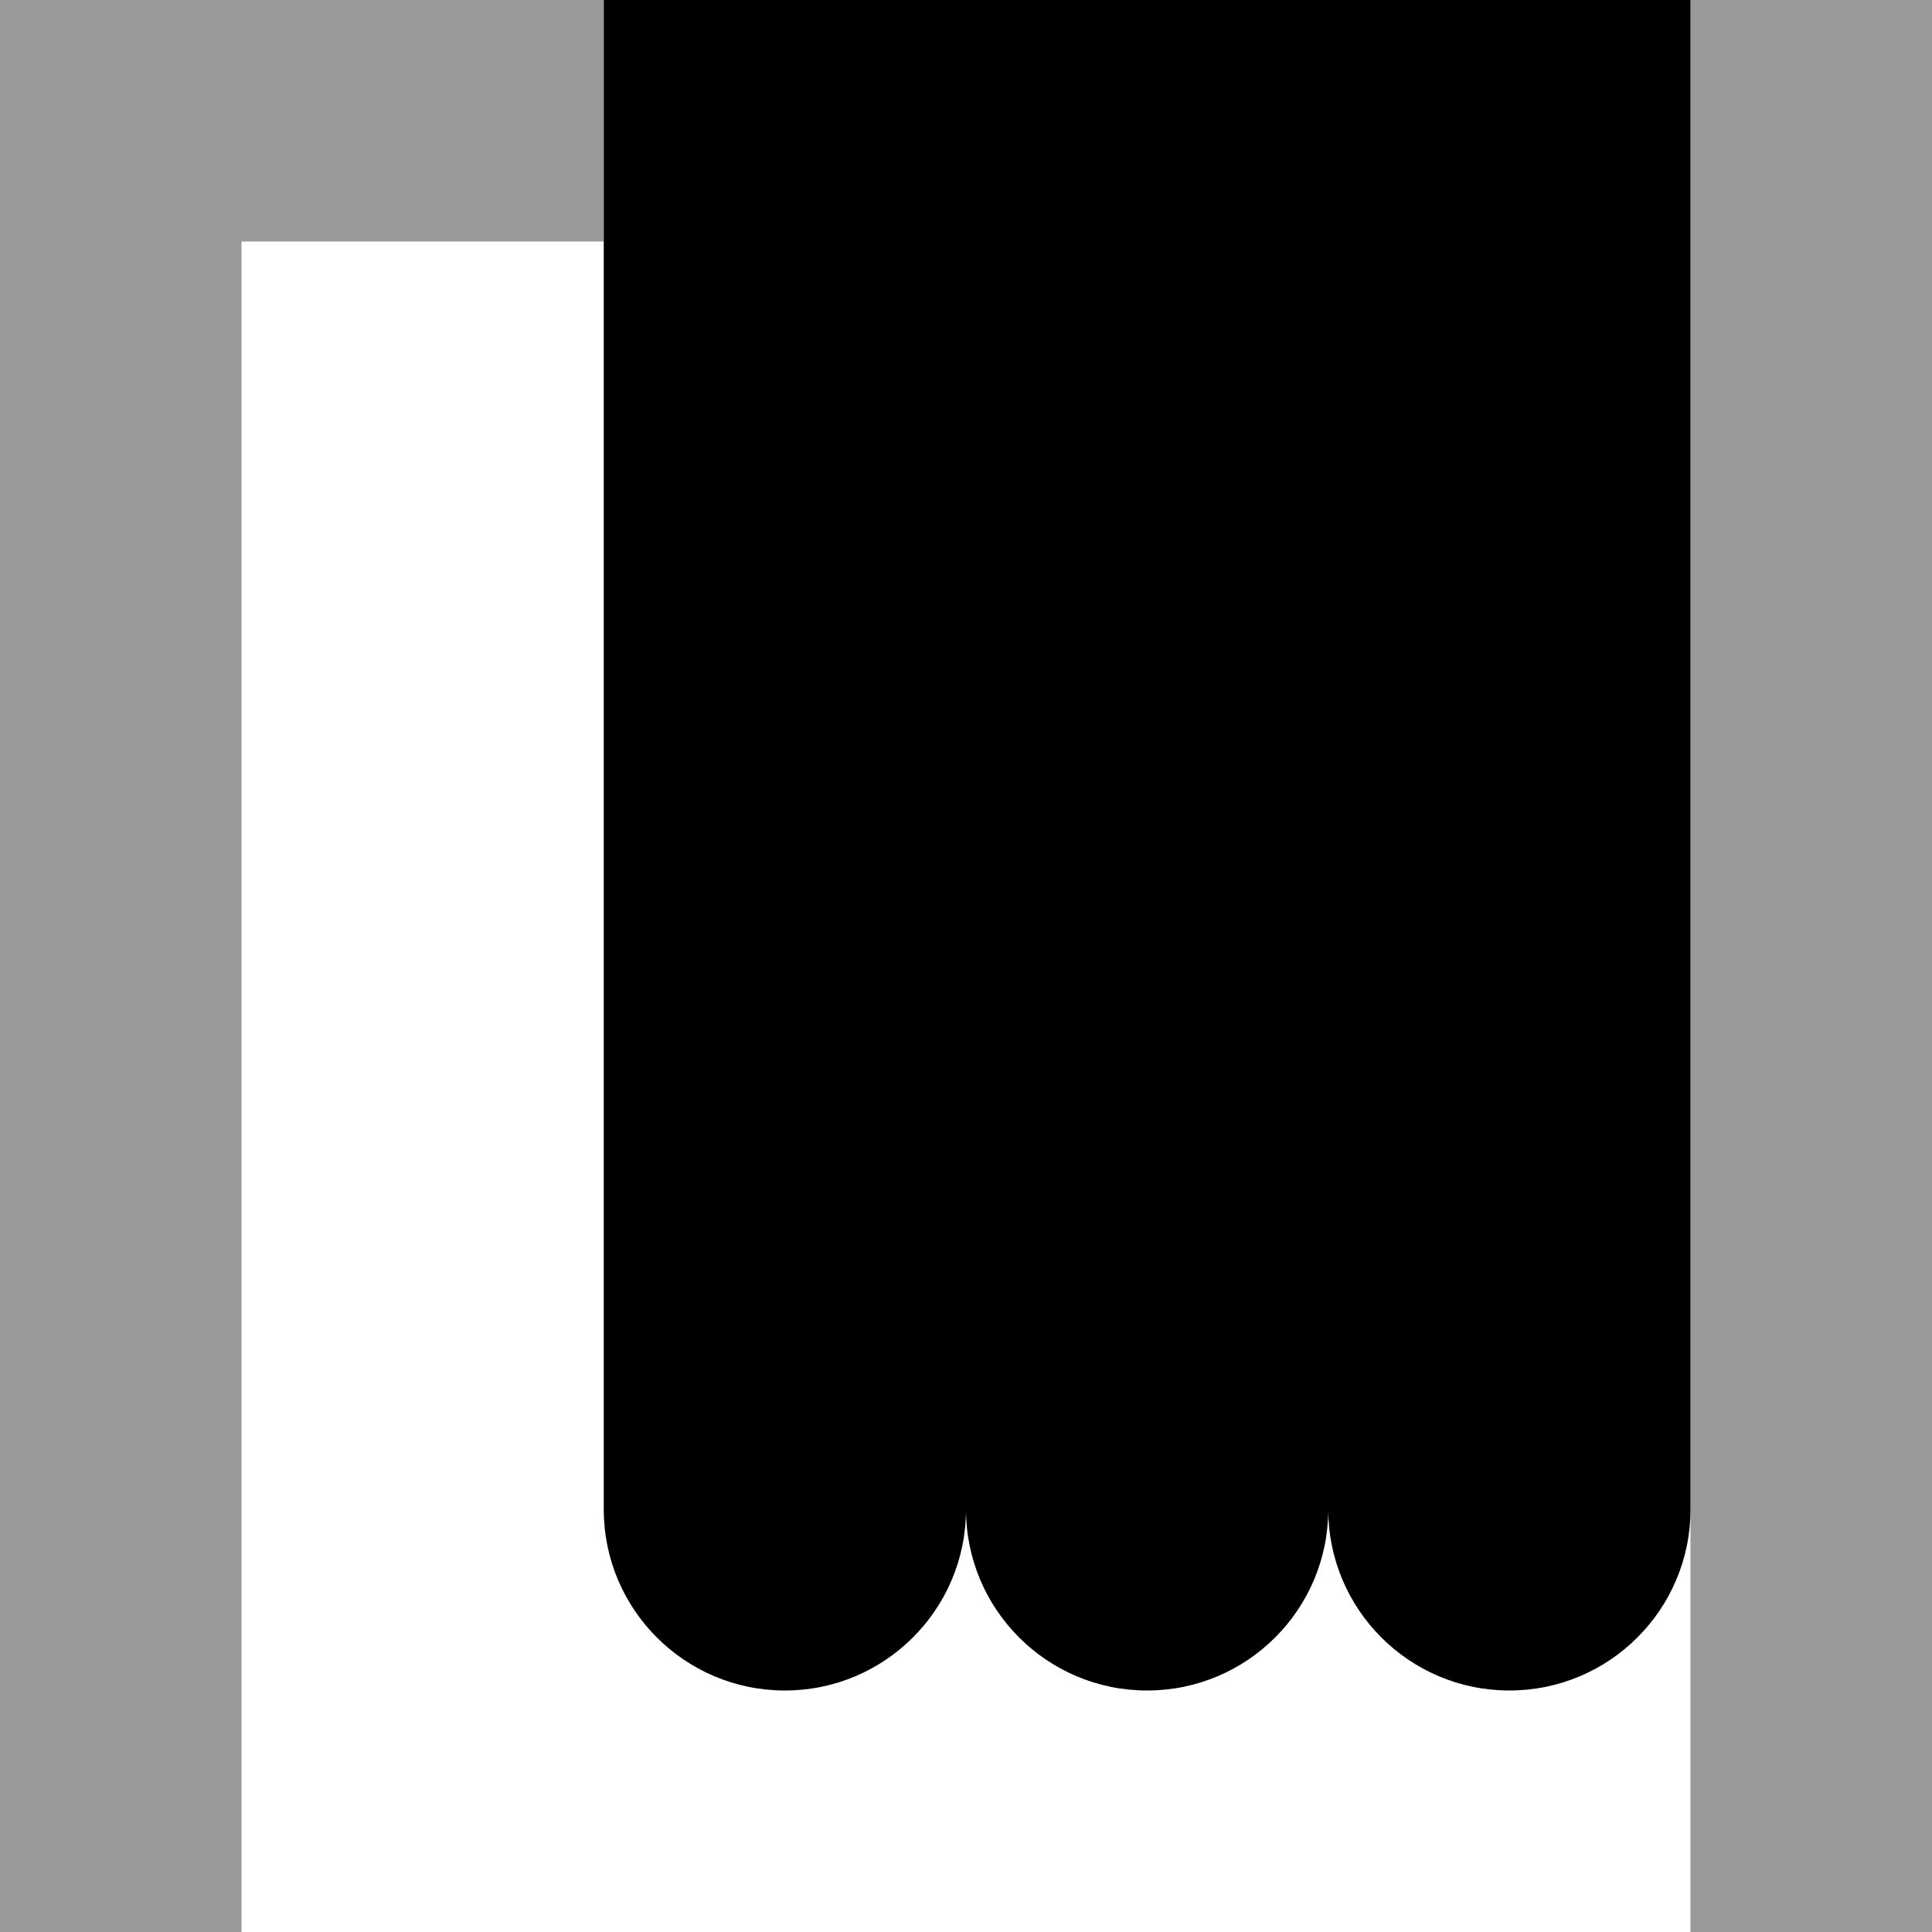
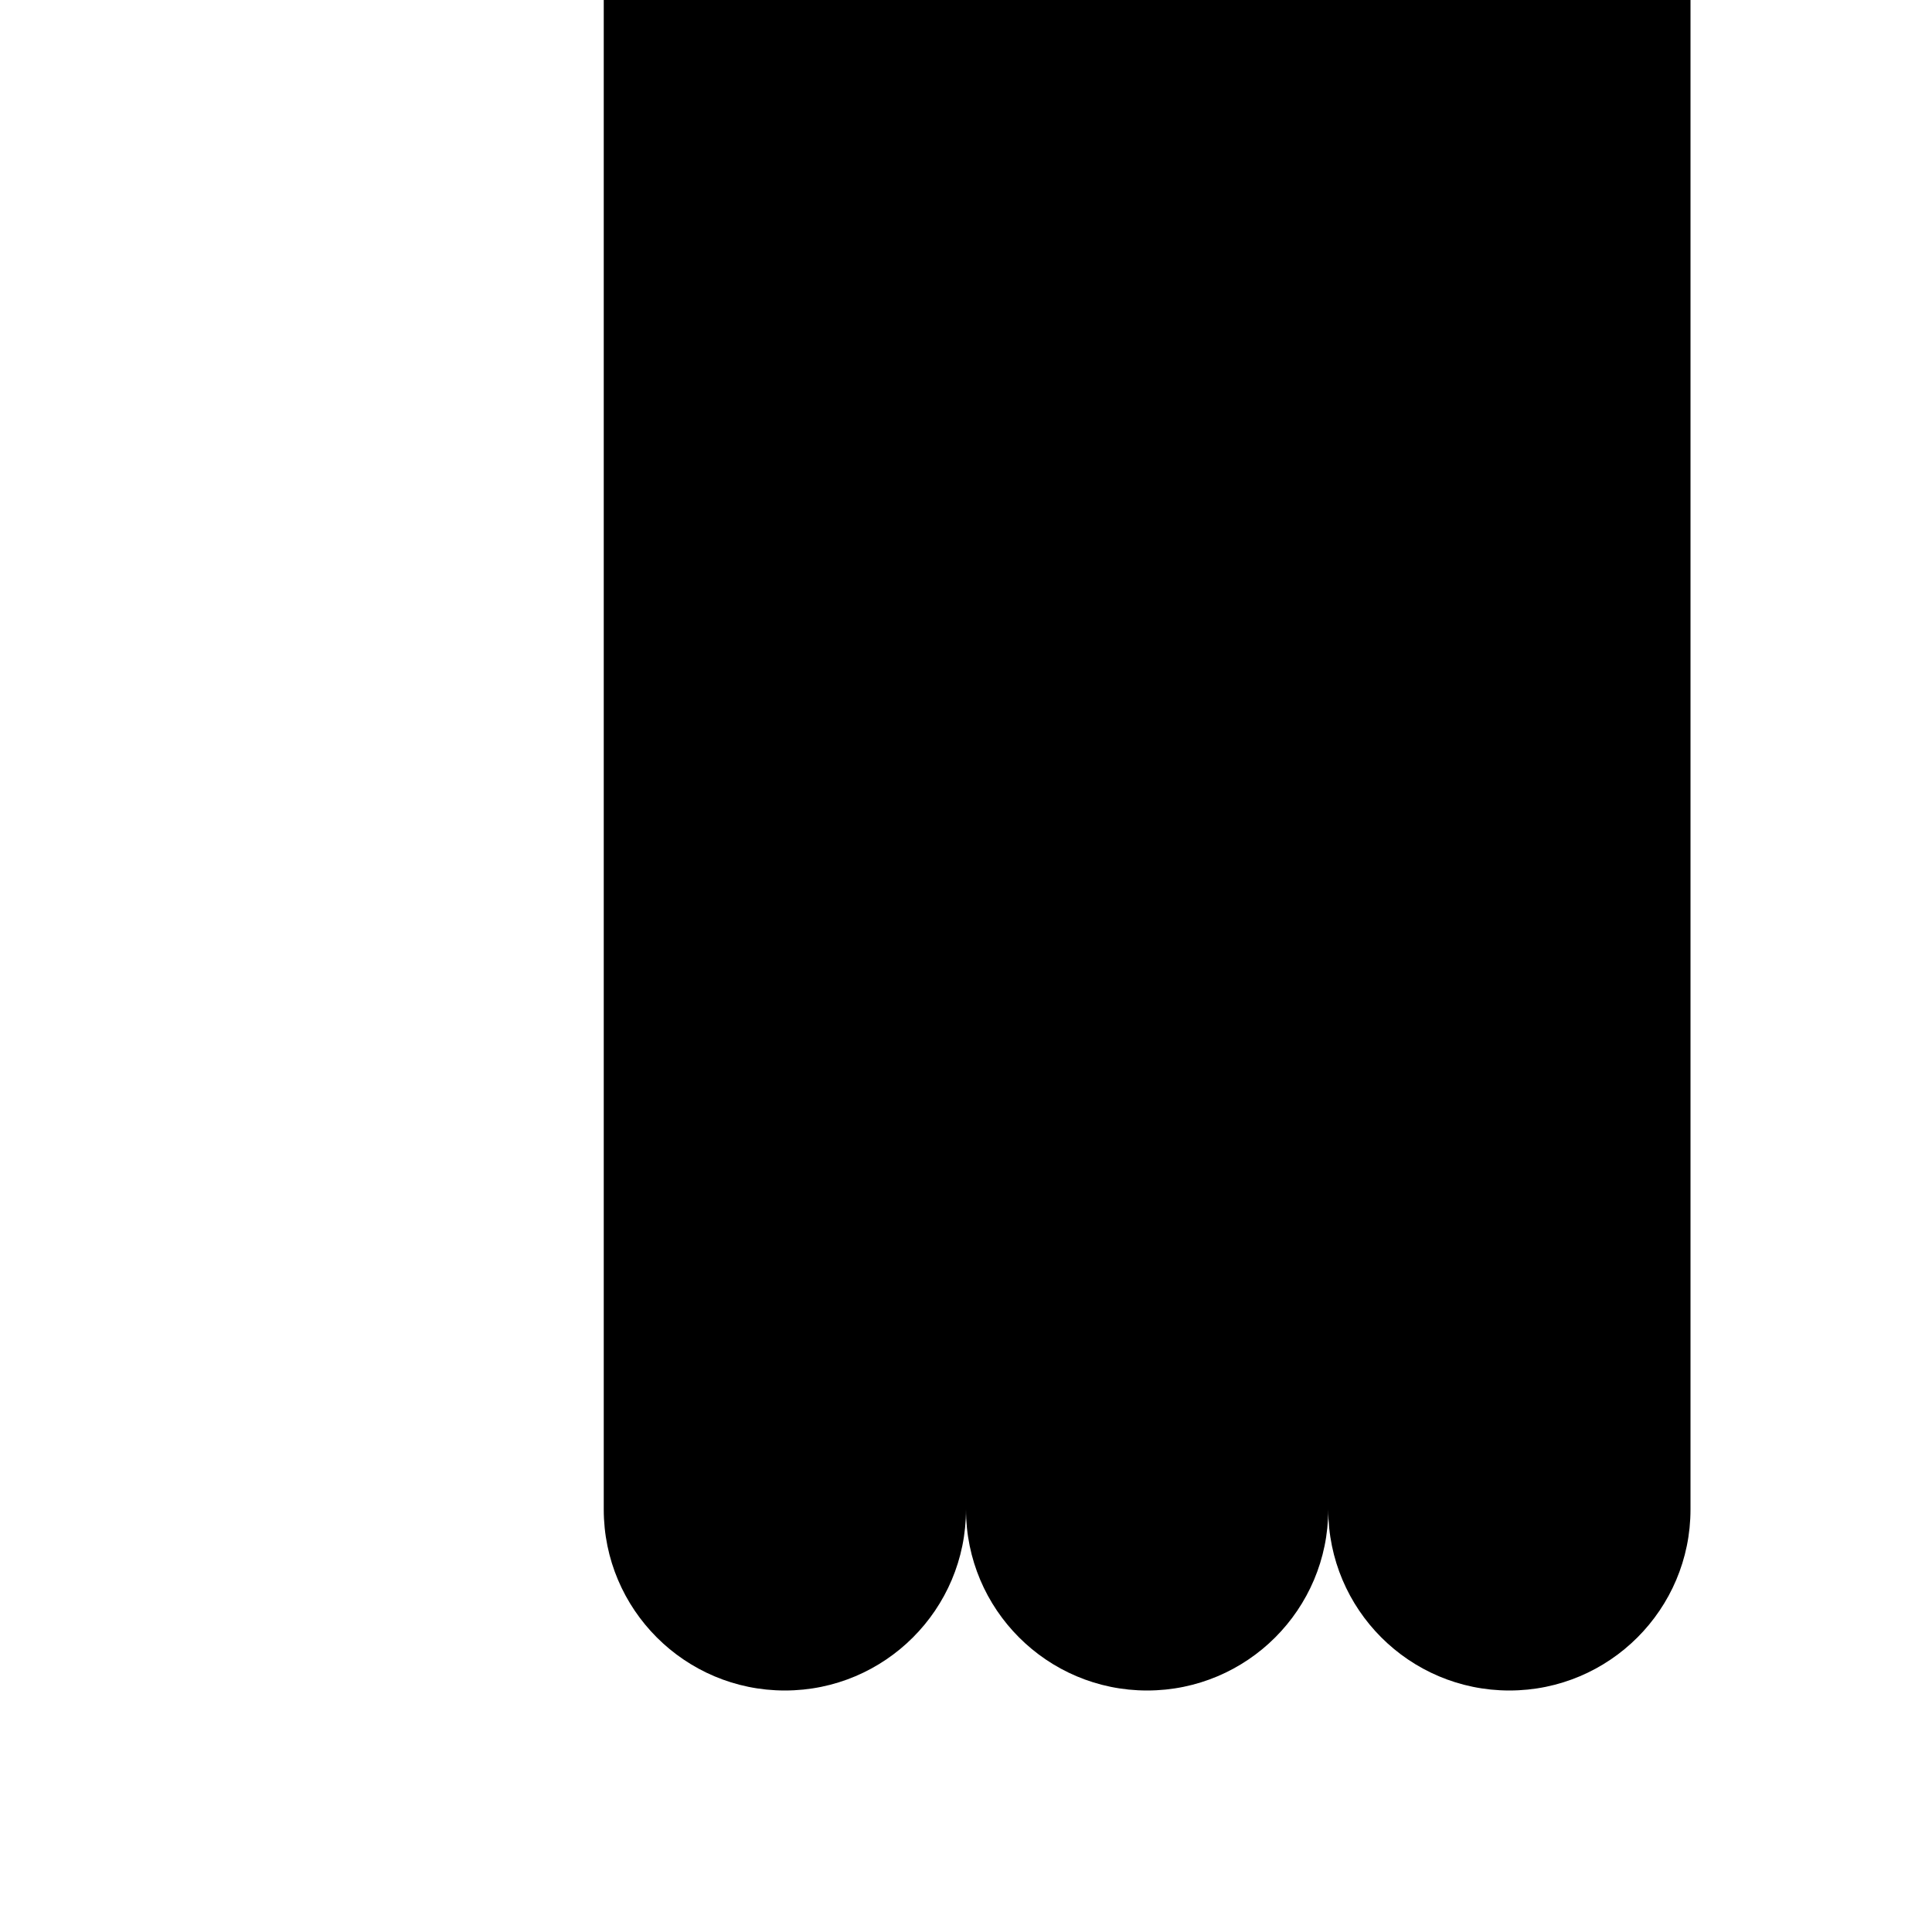
<svg xmlns="http://www.w3.org/2000/svg" viewBox="0 0 512 512">
-   <path class="fa-secondary" style="fill:inherit;opacity:.4;" d="M0 0L32 0 160 0l0 64L64 64l0 416 0 32L0 512l0-32L0 32 0 0zM448 0l32 0 32 0 0 32 0 448 0 32-64 0 0-32 0-80 0-336 0-32 0-32z" />
-   <path class="fa-primary" style="fill:inherit;opacity:1;" d="M160 0l96 0 96 0 96 0 0 400c0 26.5-21.5 48-48 48s-48-21.5-48-48c0 26.5-21.5 48-48 48s-48-21.5-48-48c0 26.5-21.5 48-48 48s-48-21.5-48-48L160 0z" />
+   <path class="fa-primary" style="fill:inherit;opacity:1;" d="M160 0l96 0 96 0 96 0 0 400c0 26.5-21.5 48-48 48s-48-21.5-48-48c0 26.5-21.5 48-48 48s-48-21.5-48-48c0 26.5-21.5 48-48 48s-48-21.5-48-48L160 0" />
</svg>